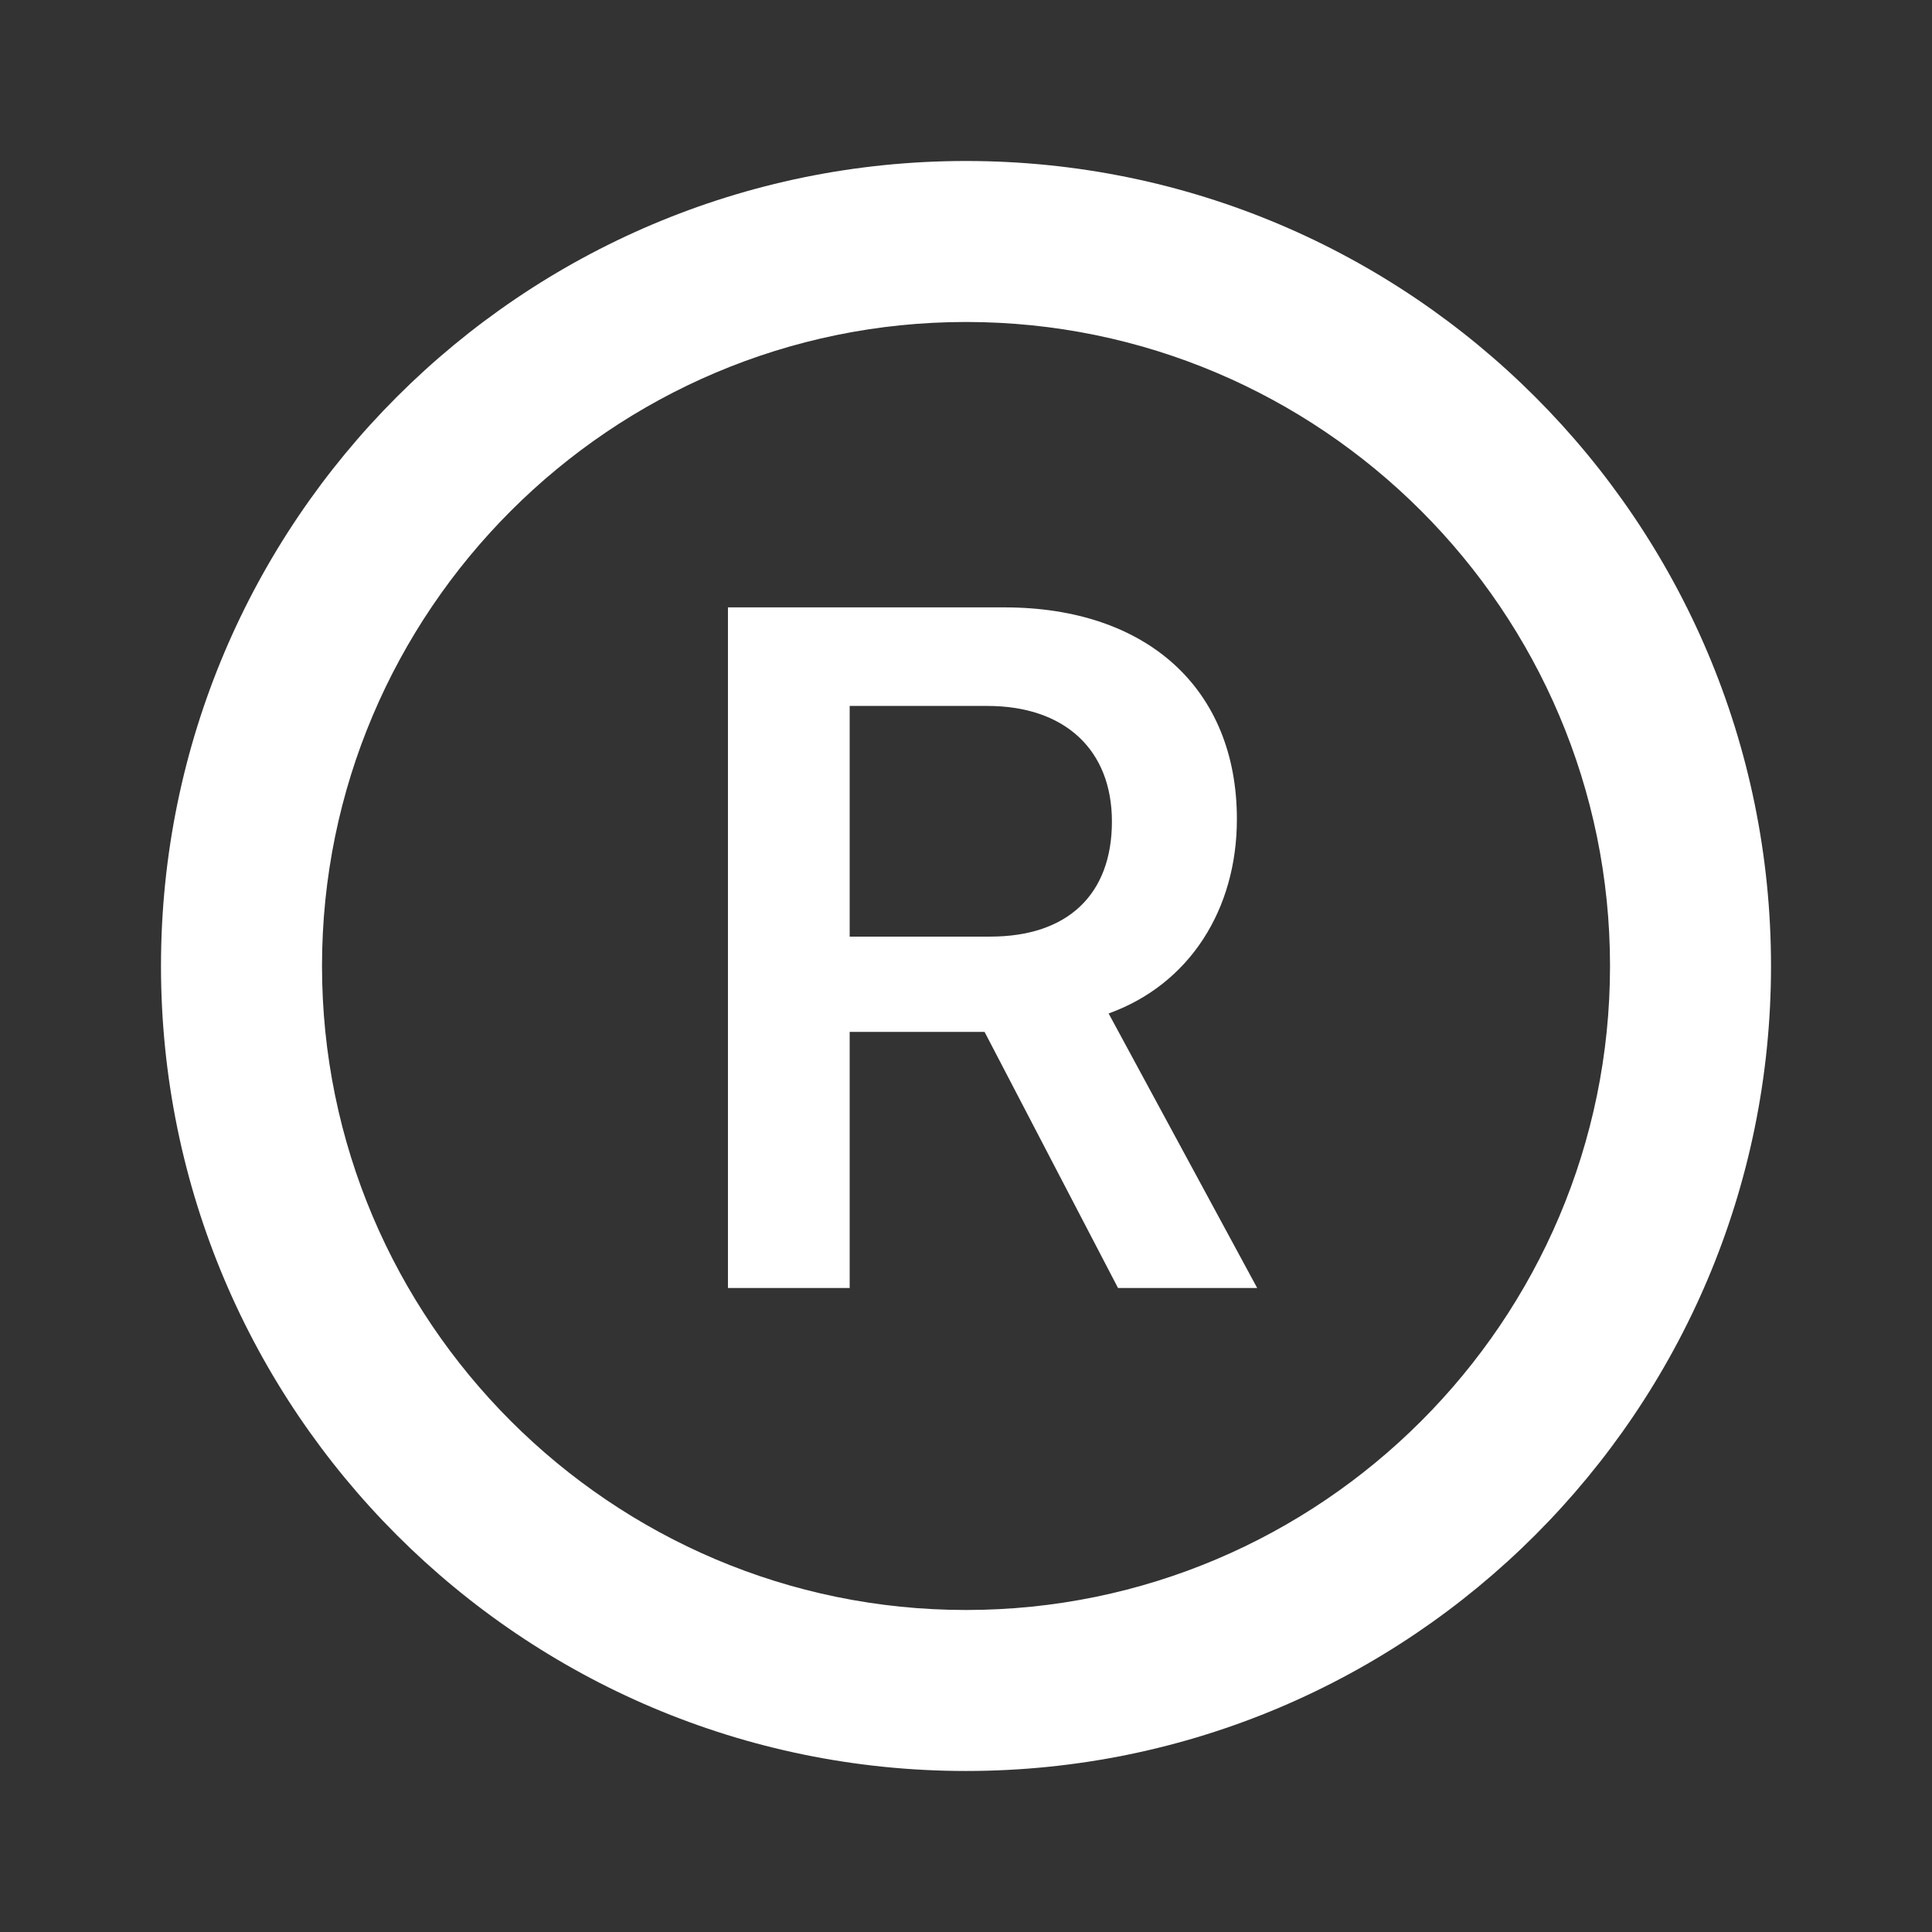
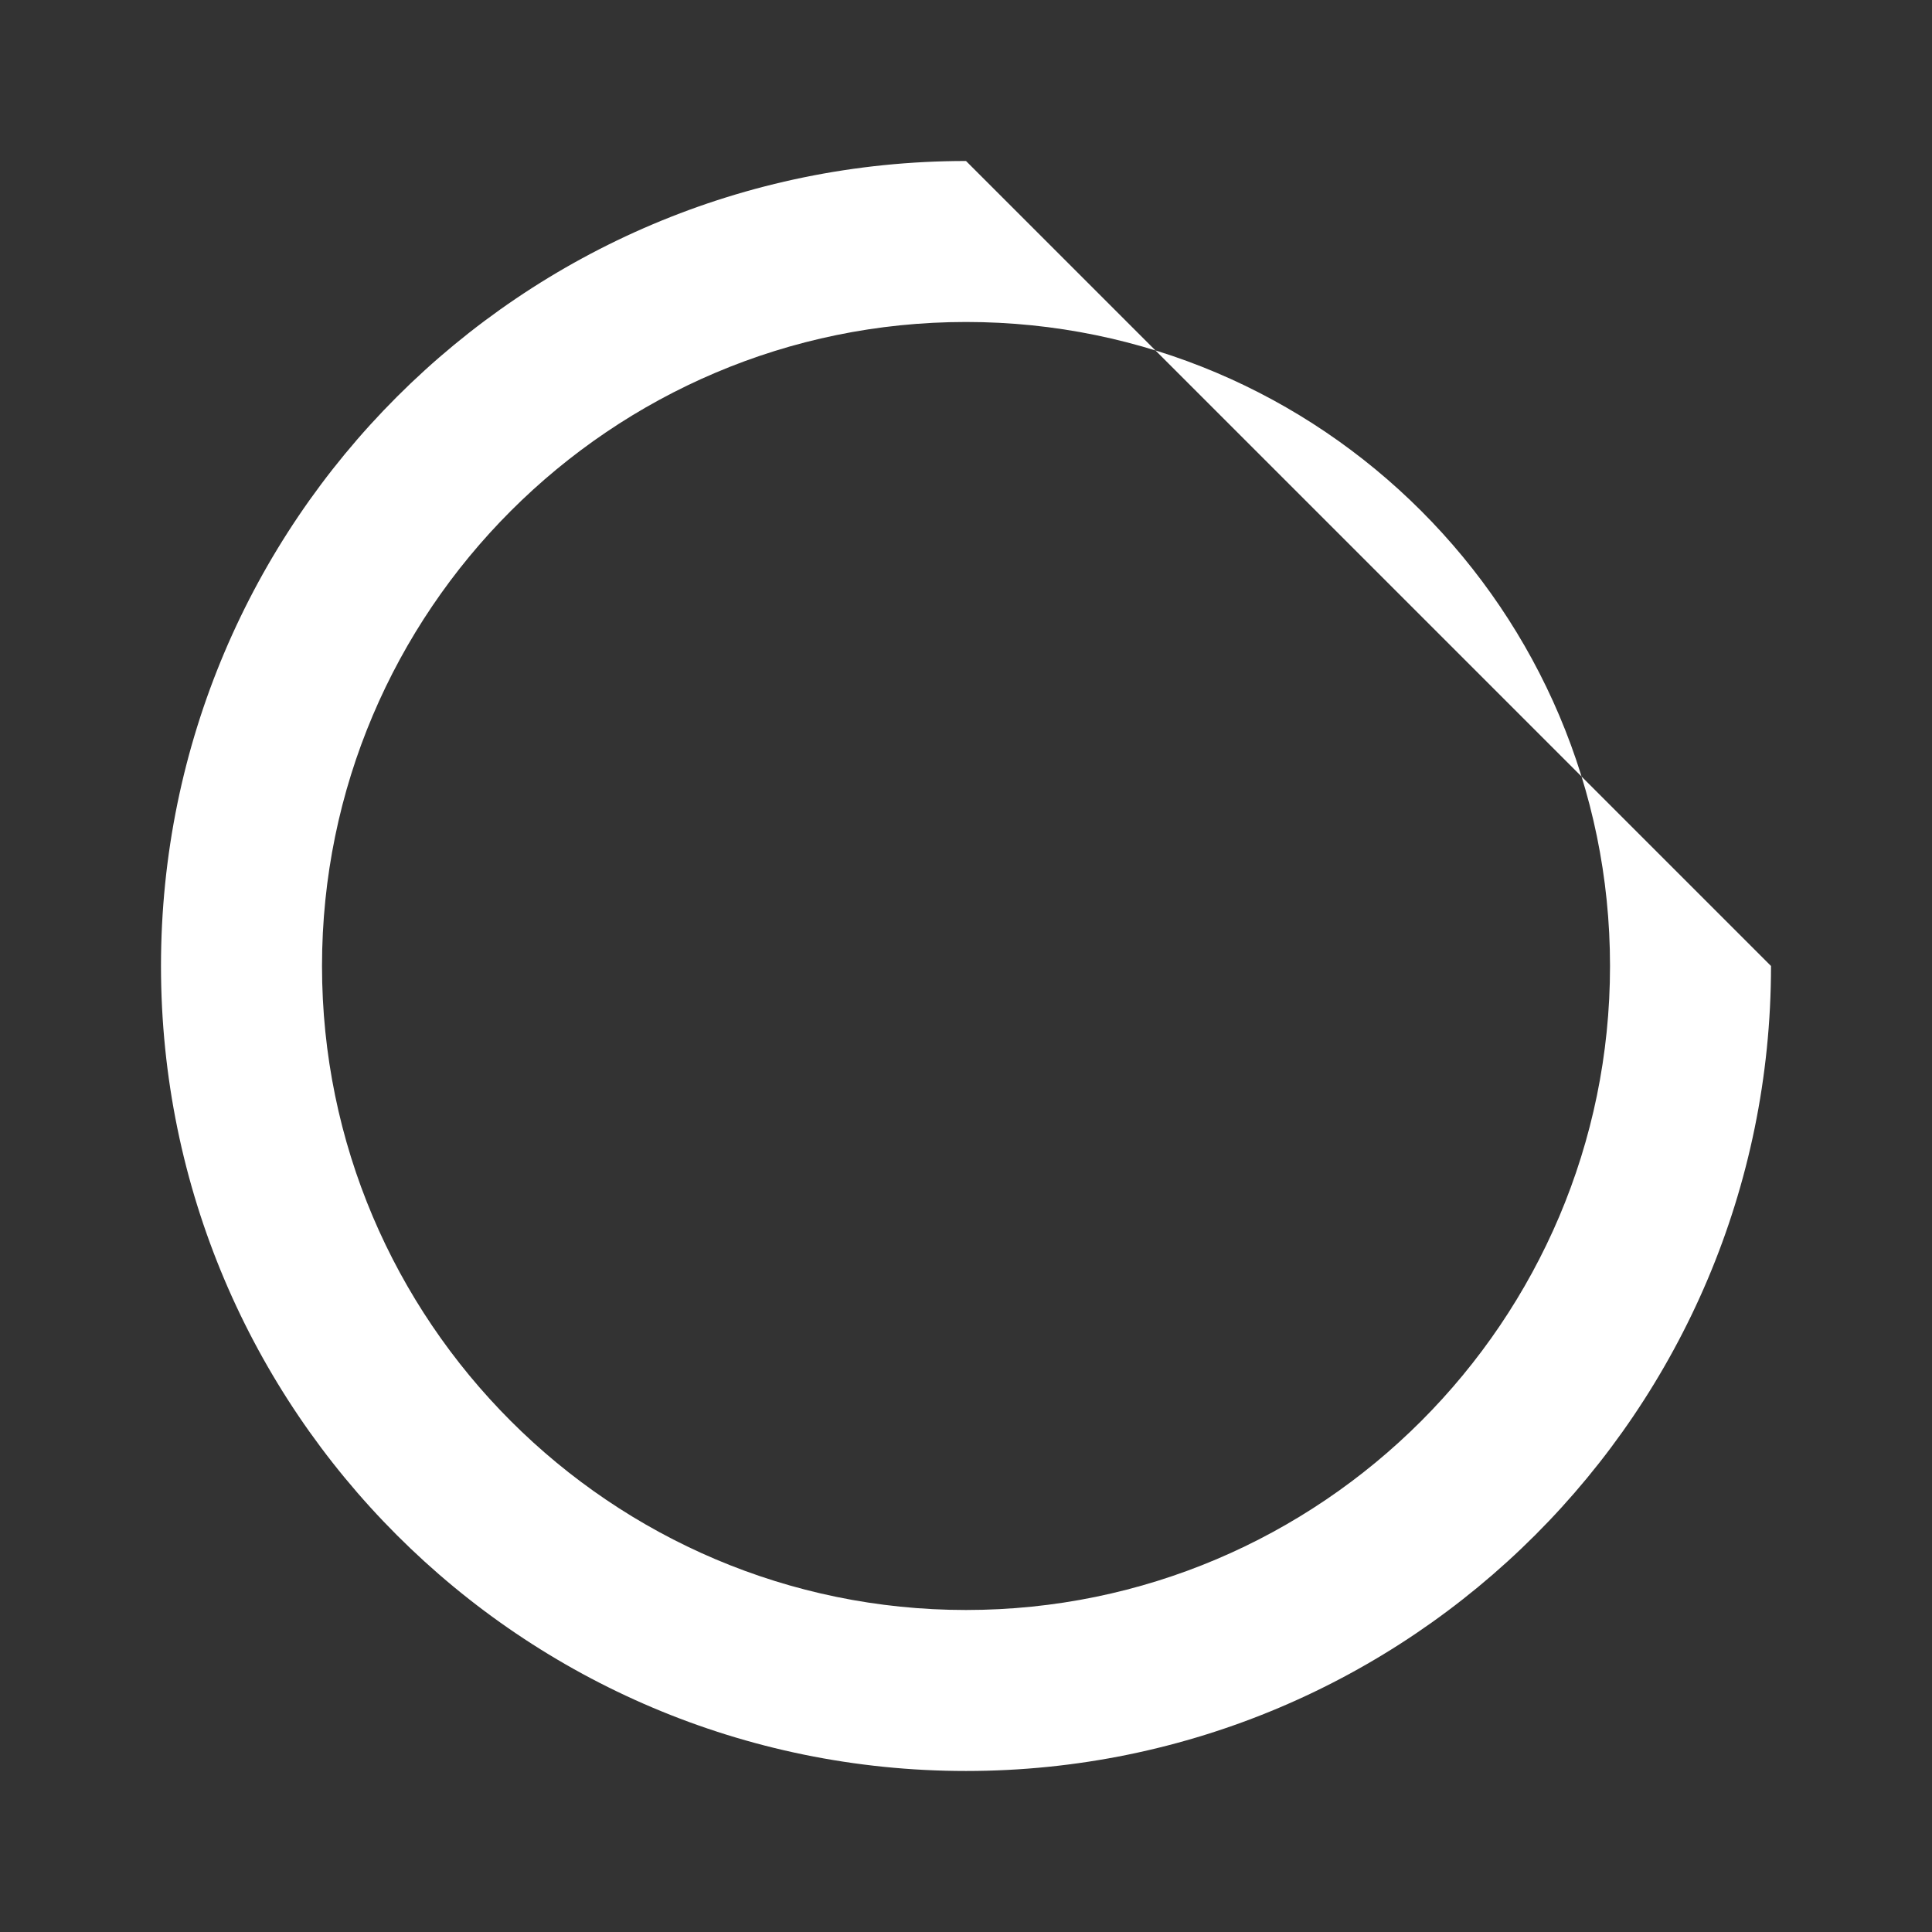
<svg xmlns="http://www.w3.org/2000/svg" width="61" height="61" viewBox="0 0 61 61" fill="none">
  <rect x="0" y="0" width="61" height="61" fill="#333333" stroke="none" />
  <g clip-path="url(#clip0_1802_89625)">
-     <path d="M30.5 5.083C16.47 5.083 5.083 16.47 5.083 30.5C5.083 44.53 16.47 55.916 30.5 55.916C44.53 55.916 55.917 44.53 55.917 30.5C55.917 16.47 44.53 5.083 30.5 5.083ZM30.5 50.833C19.291 50.833 10.167 41.708 10.167 30.5C10.167 19.291 19.291 10.166 30.5 10.166C41.709 10.166 50.834 19.291 50.834 30.5C50.834 41.708 41.709 50.833 30.5 50.833Z" fill="white" />
-     <path d="M26.827 32.58H31.086L35.3 40.667H39.694L35.003 31.999C37.564 31.076 39.053 28.708 39.053 25.863C39.053 21.753 36.224 19.177 31.711 19.177H22.984V40.667H26.827V32.58ZM26.827 22.289H31.175C33.618 22.289 35.107 23.674 35.107 25.938C35.107 28.246 33.707 29.572 31.265 29.572H26.827V22.289Z" fill="white" />
+     <path d="M30.5 5.083C16.47 5.083 5.083 16.47 5.083 30.5C5.083 44.53 16.47 55.916 30.5 55.916C44.53 55.916 55.917 44.53 55.917 30.5ZM30.5 50.833C19.291 50.833 10.167 41.708 10.167 30.5C10.167 19.291 19.291 10.166 30.5 10.166C41.709 10.166 50.834 19.291 50.834 30.5C50.834 41.708 41.709 50.833 30.5 50.833Z" fill="white" />
  </g>
  <defs>
    <clipPath id="clip0_1802_89625">
      <rect width="61" height="61" fill="white" />
    </clipPath>
  </defs>
</svg>